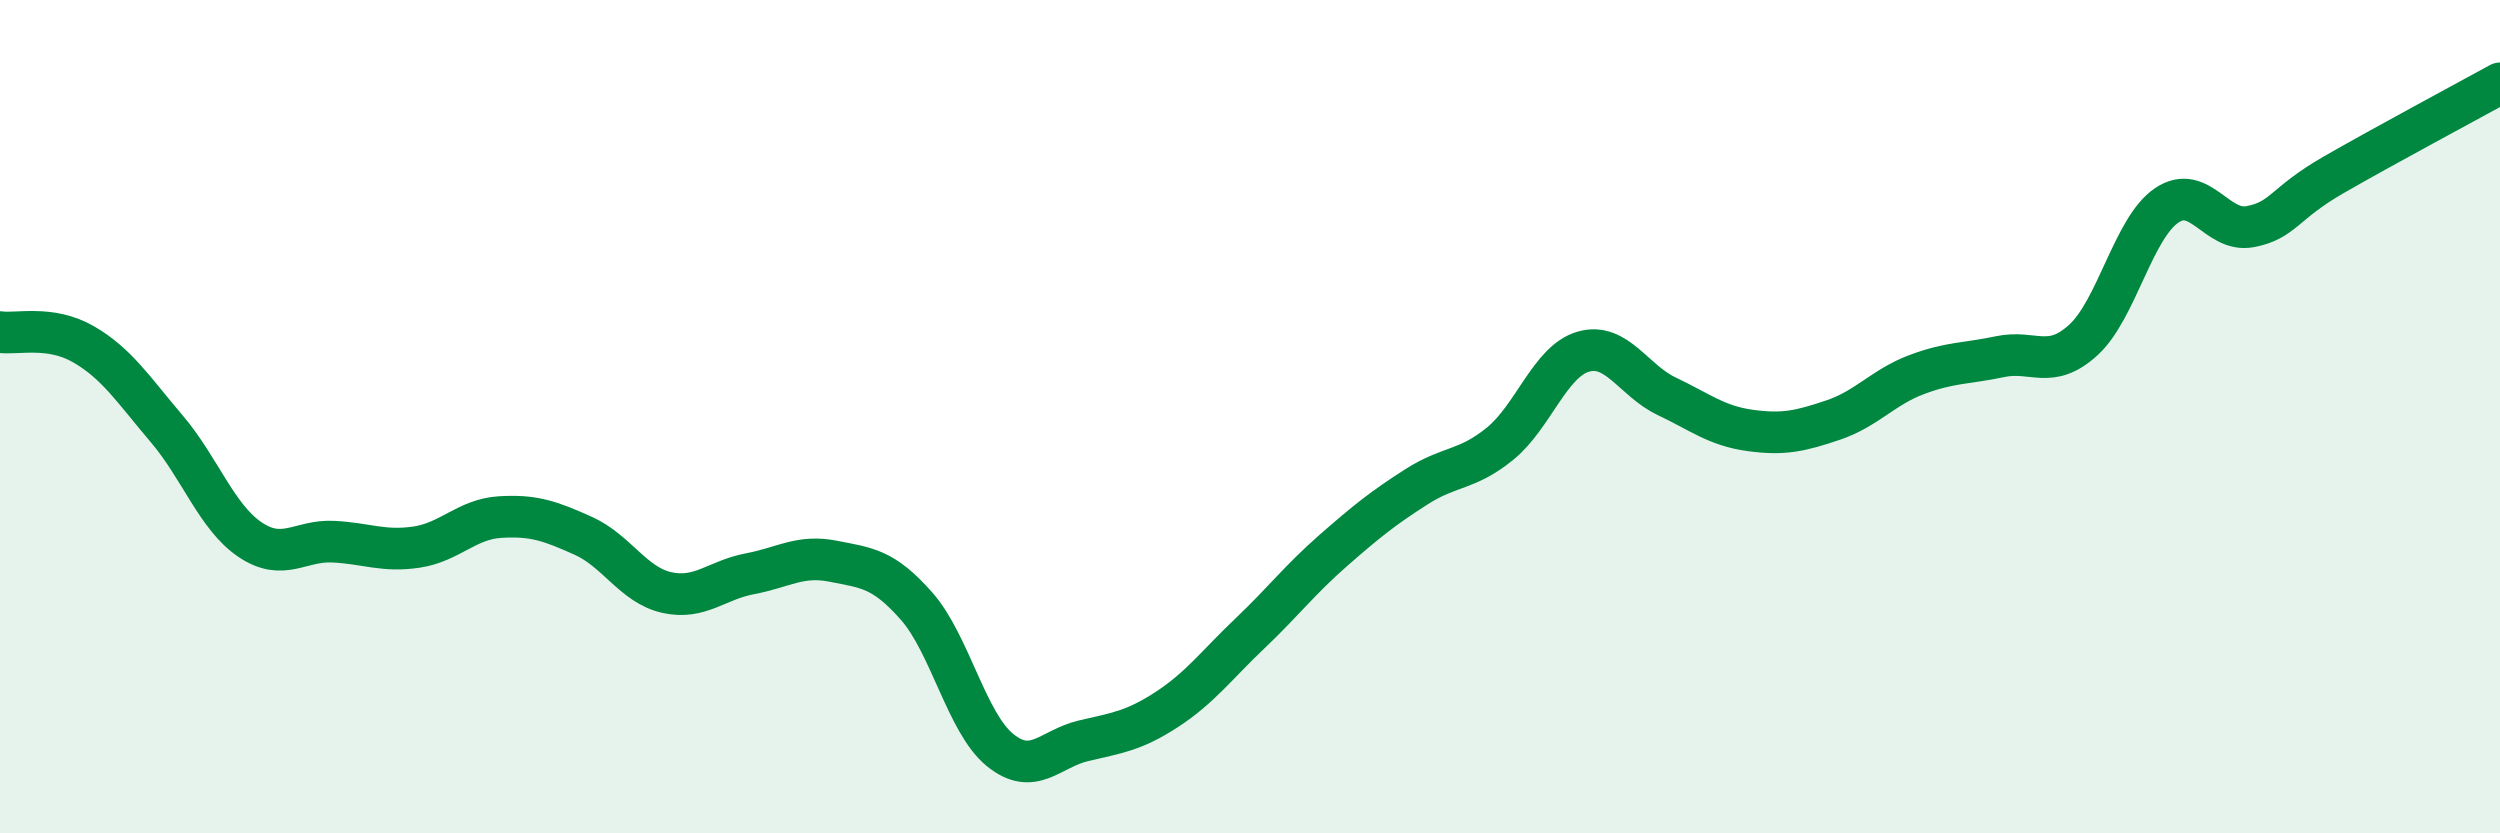
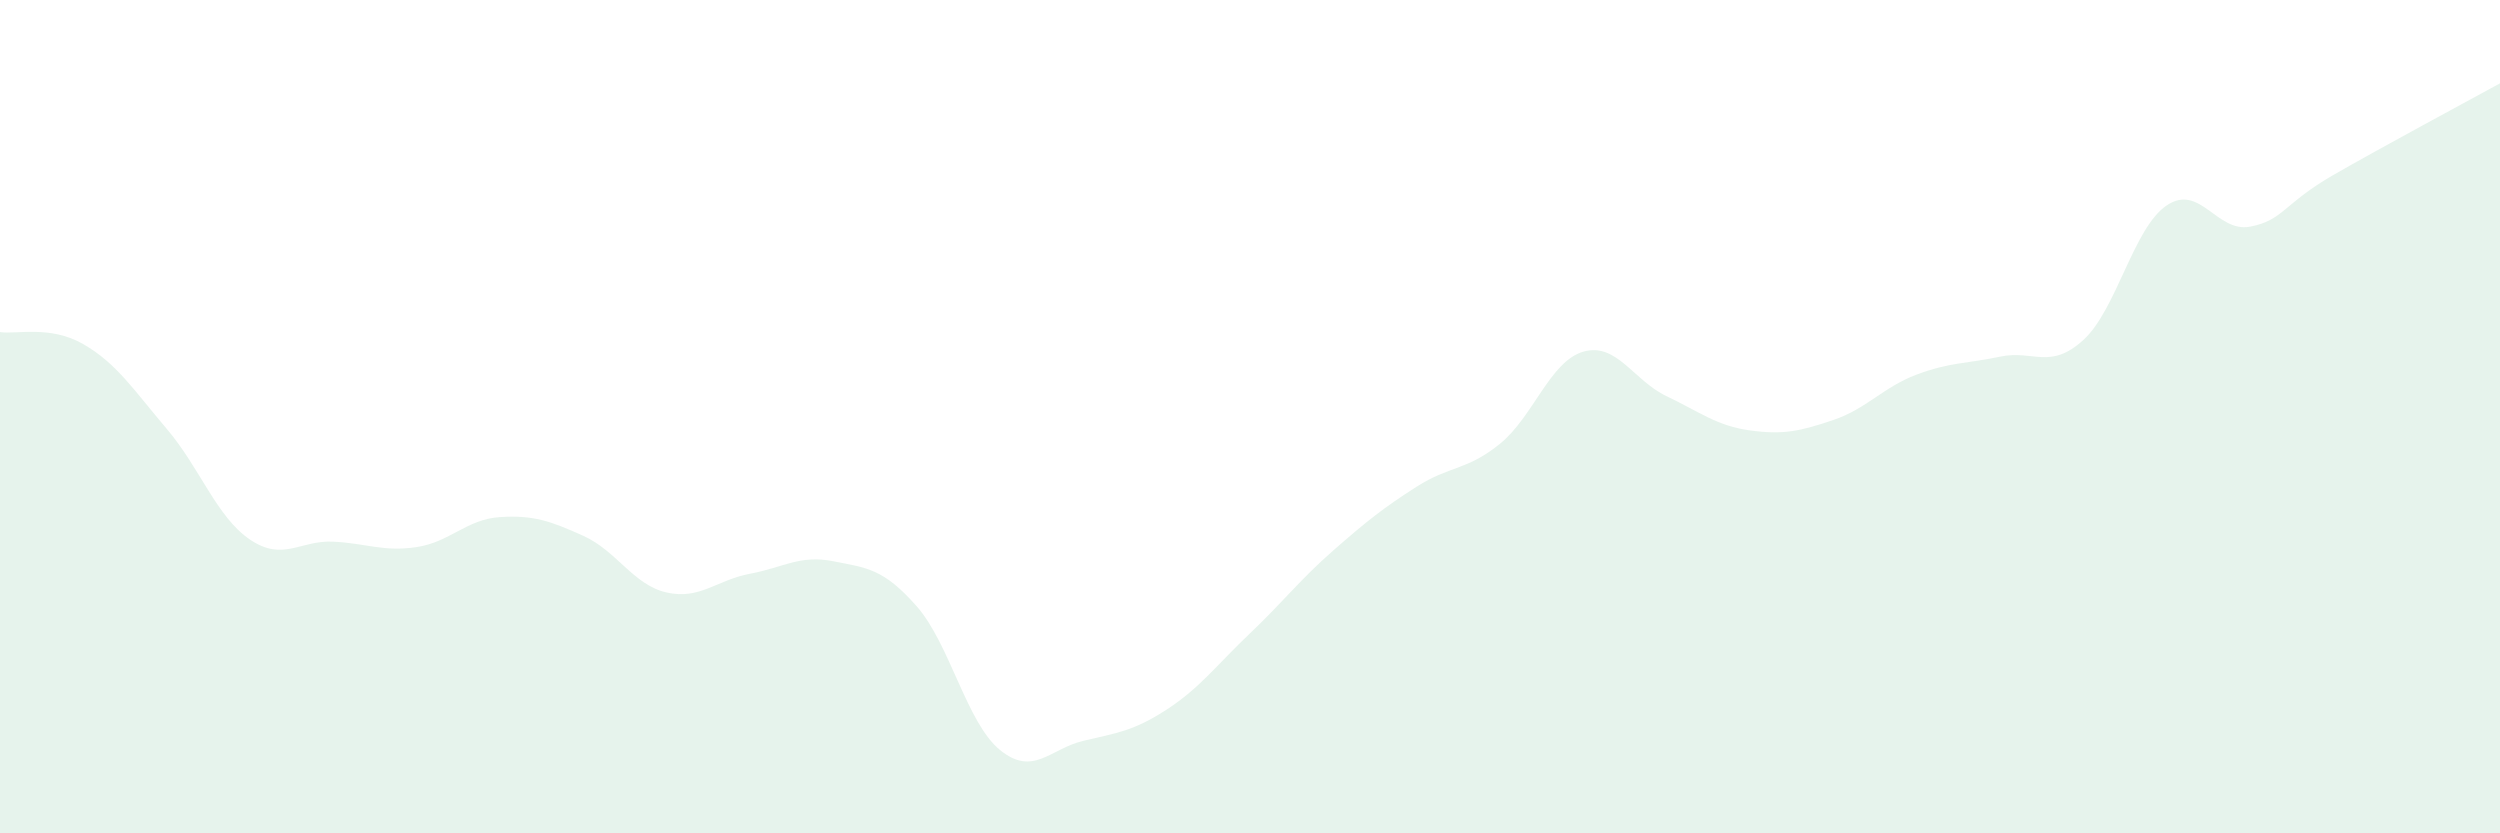
<svg xmlns="http://www.w3.org/2000/svg" width="60" height="20" viewBox="0 0 60 20">
  <path d="M 0,7.97 C 0.4,8.03 1.2,7.8 2,8.26 C 2.8,8.72 3.2,9.35 4,10.29 C 4.8,11.23 5.2,12.41 6,12.95 C 6.8,13.49 7.2,12.96 8,13 C 8.8,13.04 9.2,13.25 10,13.13 C 10.8,13.01 11.2,12.46 12,12.41 C 12.8,12.36 13.2,12.5 14,12.86 C 14.8,13.22 15.2,14.04 16,14.22 C 16.8,14.4 17.2,13.92 18,13.77 C 18.8,13.62 19.2,13.31 20,13.47 C 20.8,13.63 21.2,13.64 22,14.55 C 22.8,15.46 23.2,17.35 24,18 C 24.8,18.65 25.2,17.97 26,17.78 C 26.8,17.59 27.2,17.55 28,17.03 C 28.8,16.51 29.2,15.96 30,15.2 C 30.8,14.44 31.2,13.91 32,13.21 C 32.8,12.51 33.2,12.19 34,11.68 C 34.8,11.17 35.2,11.3 36,10.65 C 36.8,10 37.2,8.67 38,8.44 C 38.8,8.21 39.2,9.13 40,9.51 C 40.8,9.89 41.2,10.22 42,10.33 C 42.8,10.44 43.2,10.35 44,10.08 C 44.8,9.81 45.2,9.29 46,8.99 C 46.8,8.69 47.2,8.73 48,8.56 C 48.8,8.39 49.2,8.89 50,8.16 C 50.8,7.43 51.2,5.47 52,4.93 C 52.8,4.39 53.2,5.59 54,5.44 C 54.8,5.29 54.8,4.89 56,4.2 C 57.2,3.51 59.2,2.44 60,2L60 20L0 20Z" fill="#008740" opacity="0.1" stroke-linecap="round" stroke-linejoin="round" />
-   <path d="M 0,7.97 C 0.4,8.03 1.2,7.8 2,8.26 C 2.8,8.72 3.2,9.35 4,10.29 C 4.8,11.23 5.2,12.41 6,12.95 C 6.8,13.49 7.2,12.96 8,13 C 8.8,13.04 9.2,13.25 10,13.13 C 10.8,13.01 11.2,12.46 12,12.41 C 12.8,12.36 13.2,12.5 14,12.86 C 14.8,13.22 15.2,14.04 16,14.22 C 16.8,14.4 17.2,13.92 18,13.77 C 18.8,13.62 19.2,13.31 20,13.47 C 20.8,13.63 21.2,13.64 22,14.55 C 22.8,15.46 23.2,17.35 24,18 C 24.8,18.65 25.2,17.97 26,17.78 C 26.8,17.59 27.2,17.55 28,17.03 C 28.8,16.51 29.2,15.96 30,15.2 C 30.8,14.44 31.2,13.91 32,13.21 C 32.8,12.51 33.2,12.19 34,11.68 C 34.8,11.17 35.2,11.3 36,10.65 C 36.8,10 37.2,8.67 38,8.44 C 38.8,8.21 39.2,9.13 40,9.51 C 40.8,9.89 41.2,10.22 42,10.33 C 42.8,10.44 43.2,10.35 44,10.08 C 44.8,9.81 45.2,9.29 46,8.99 C 46.8,8.69 47.2,8.73 48,8.56 C 48.8,8.39 49.2,8.89 50,8.16 C 50.8,7.43 51.2,5.47 52,4.93 C 52.8,4.39 53.2,5.59 54,5.44 C 54.8,5.29 54.8,4.89 56,4.2 C 57.2,3.51 59.2,2.44 60,2" stroke="#008740" stroke-width="1" fill="none" stroke-linecap="round" stroke-linejoin="round" />
</svg>